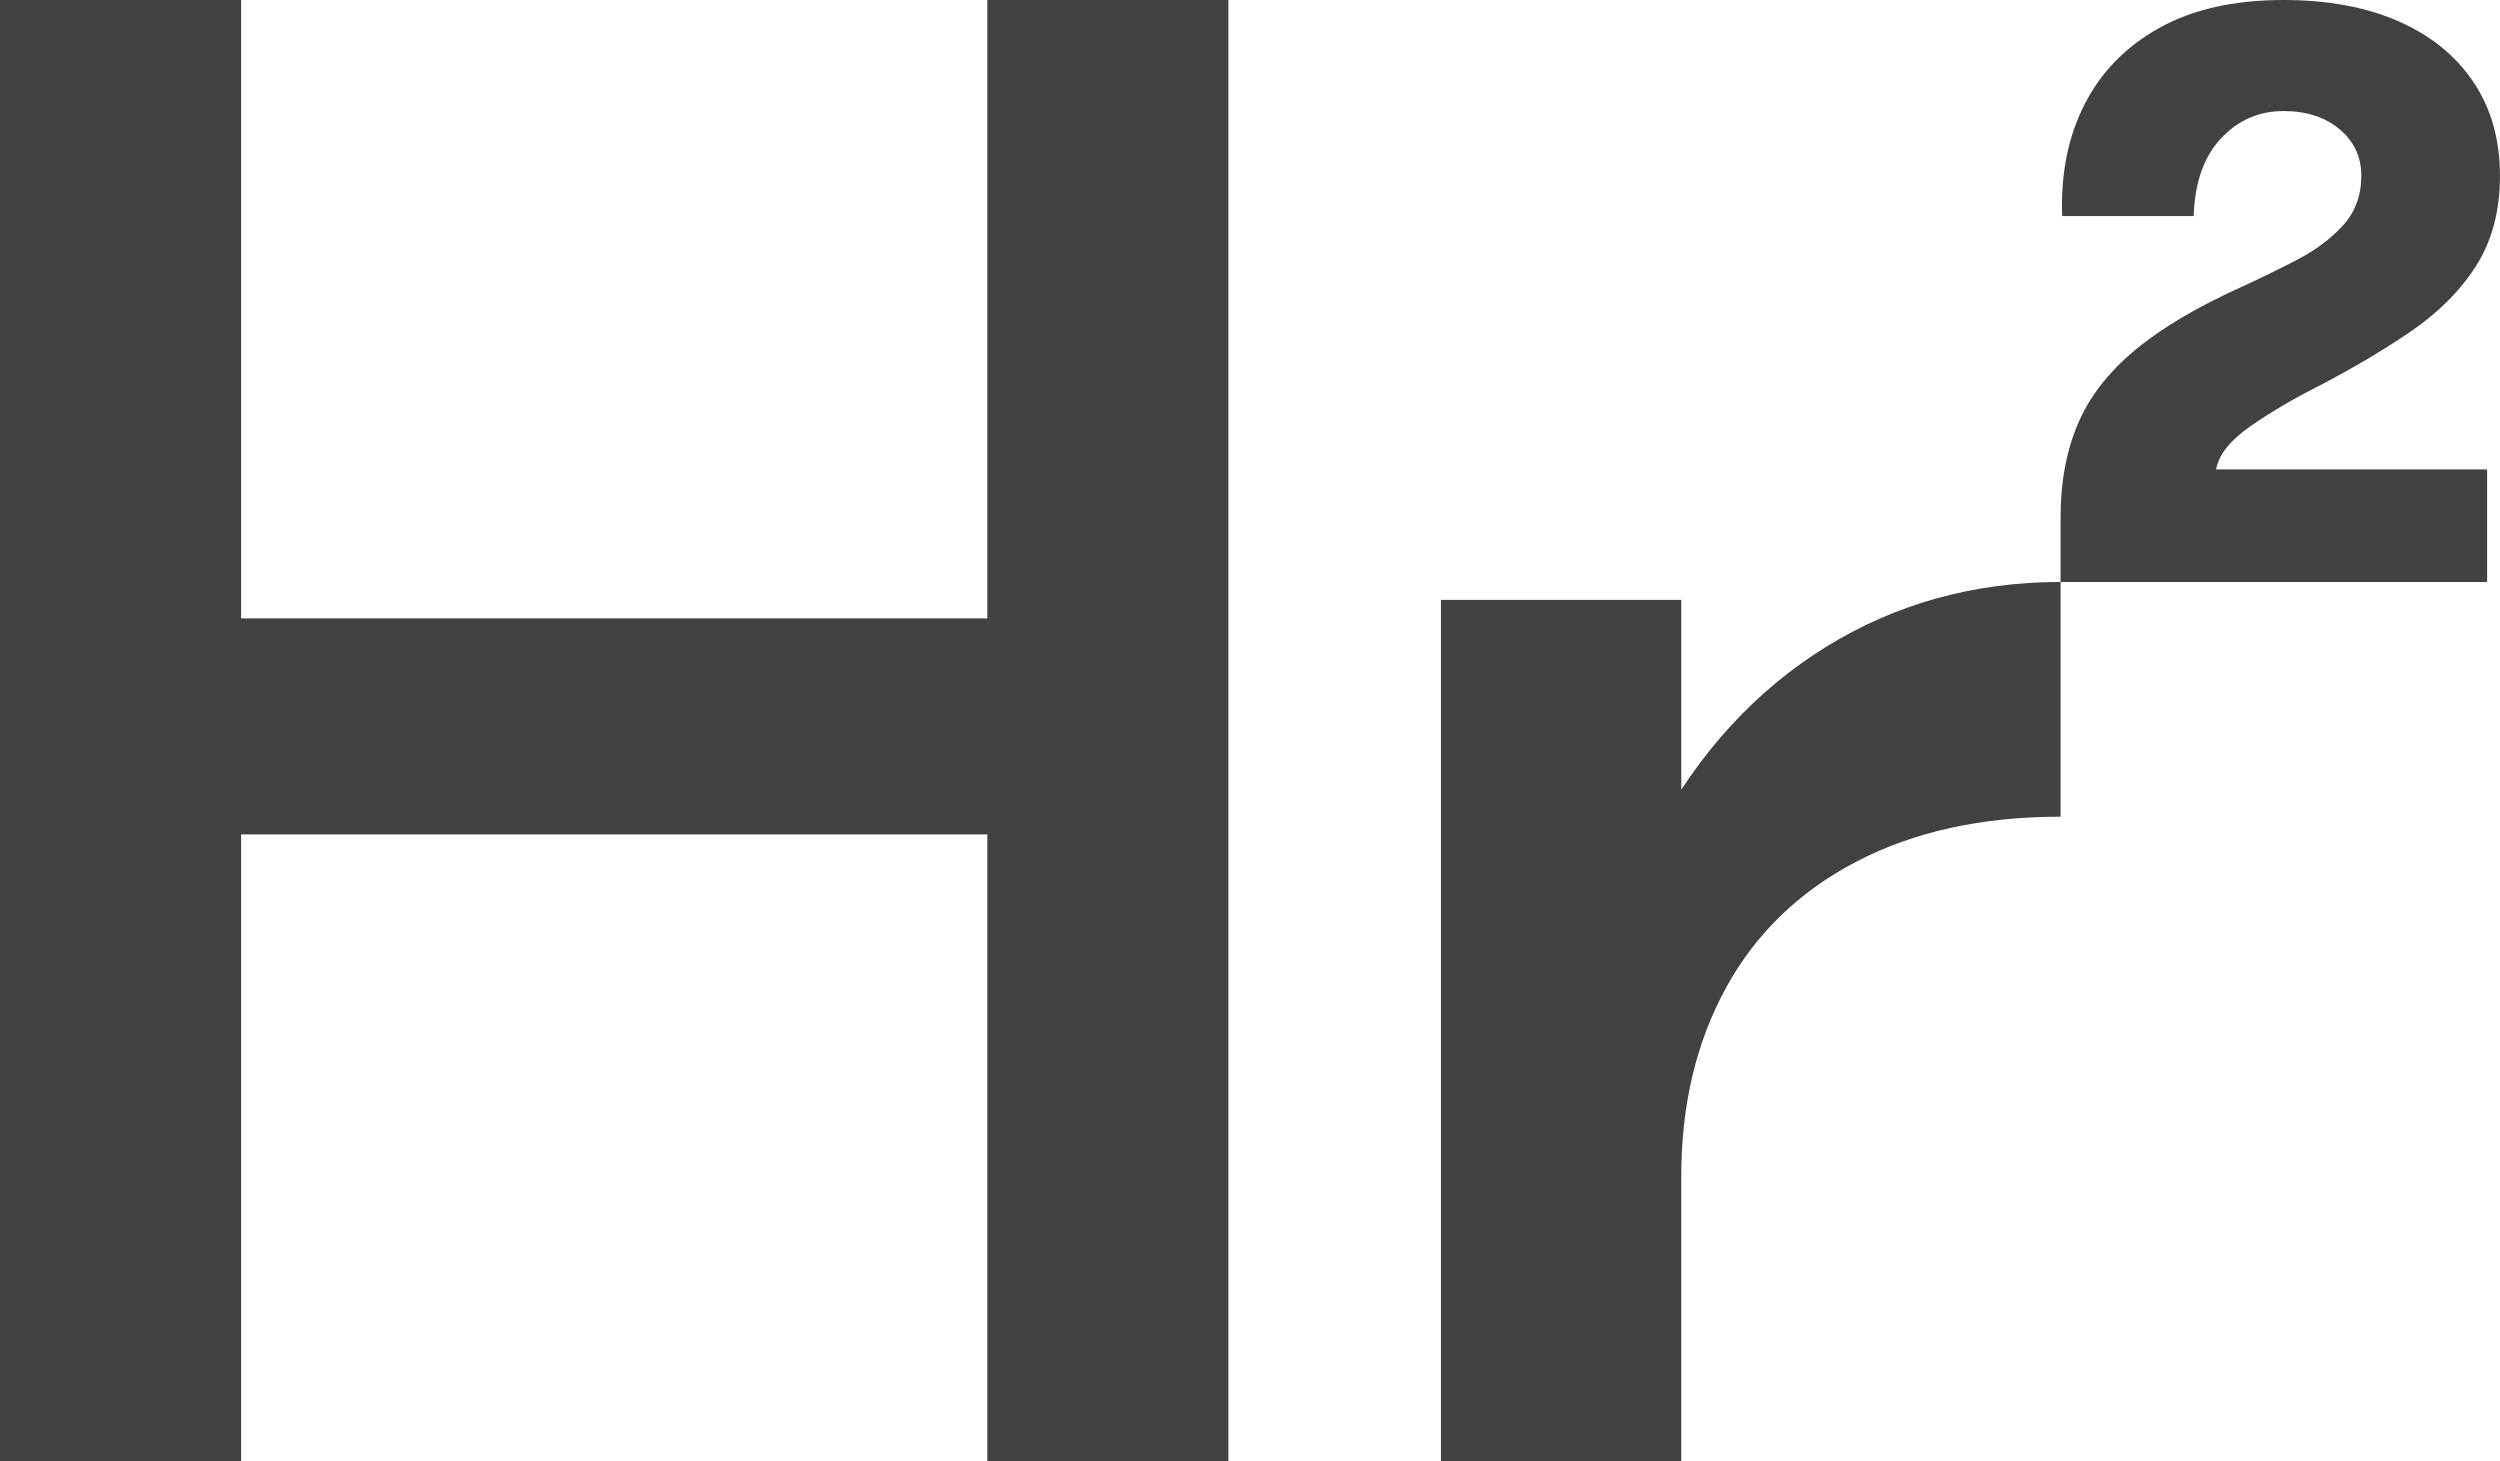
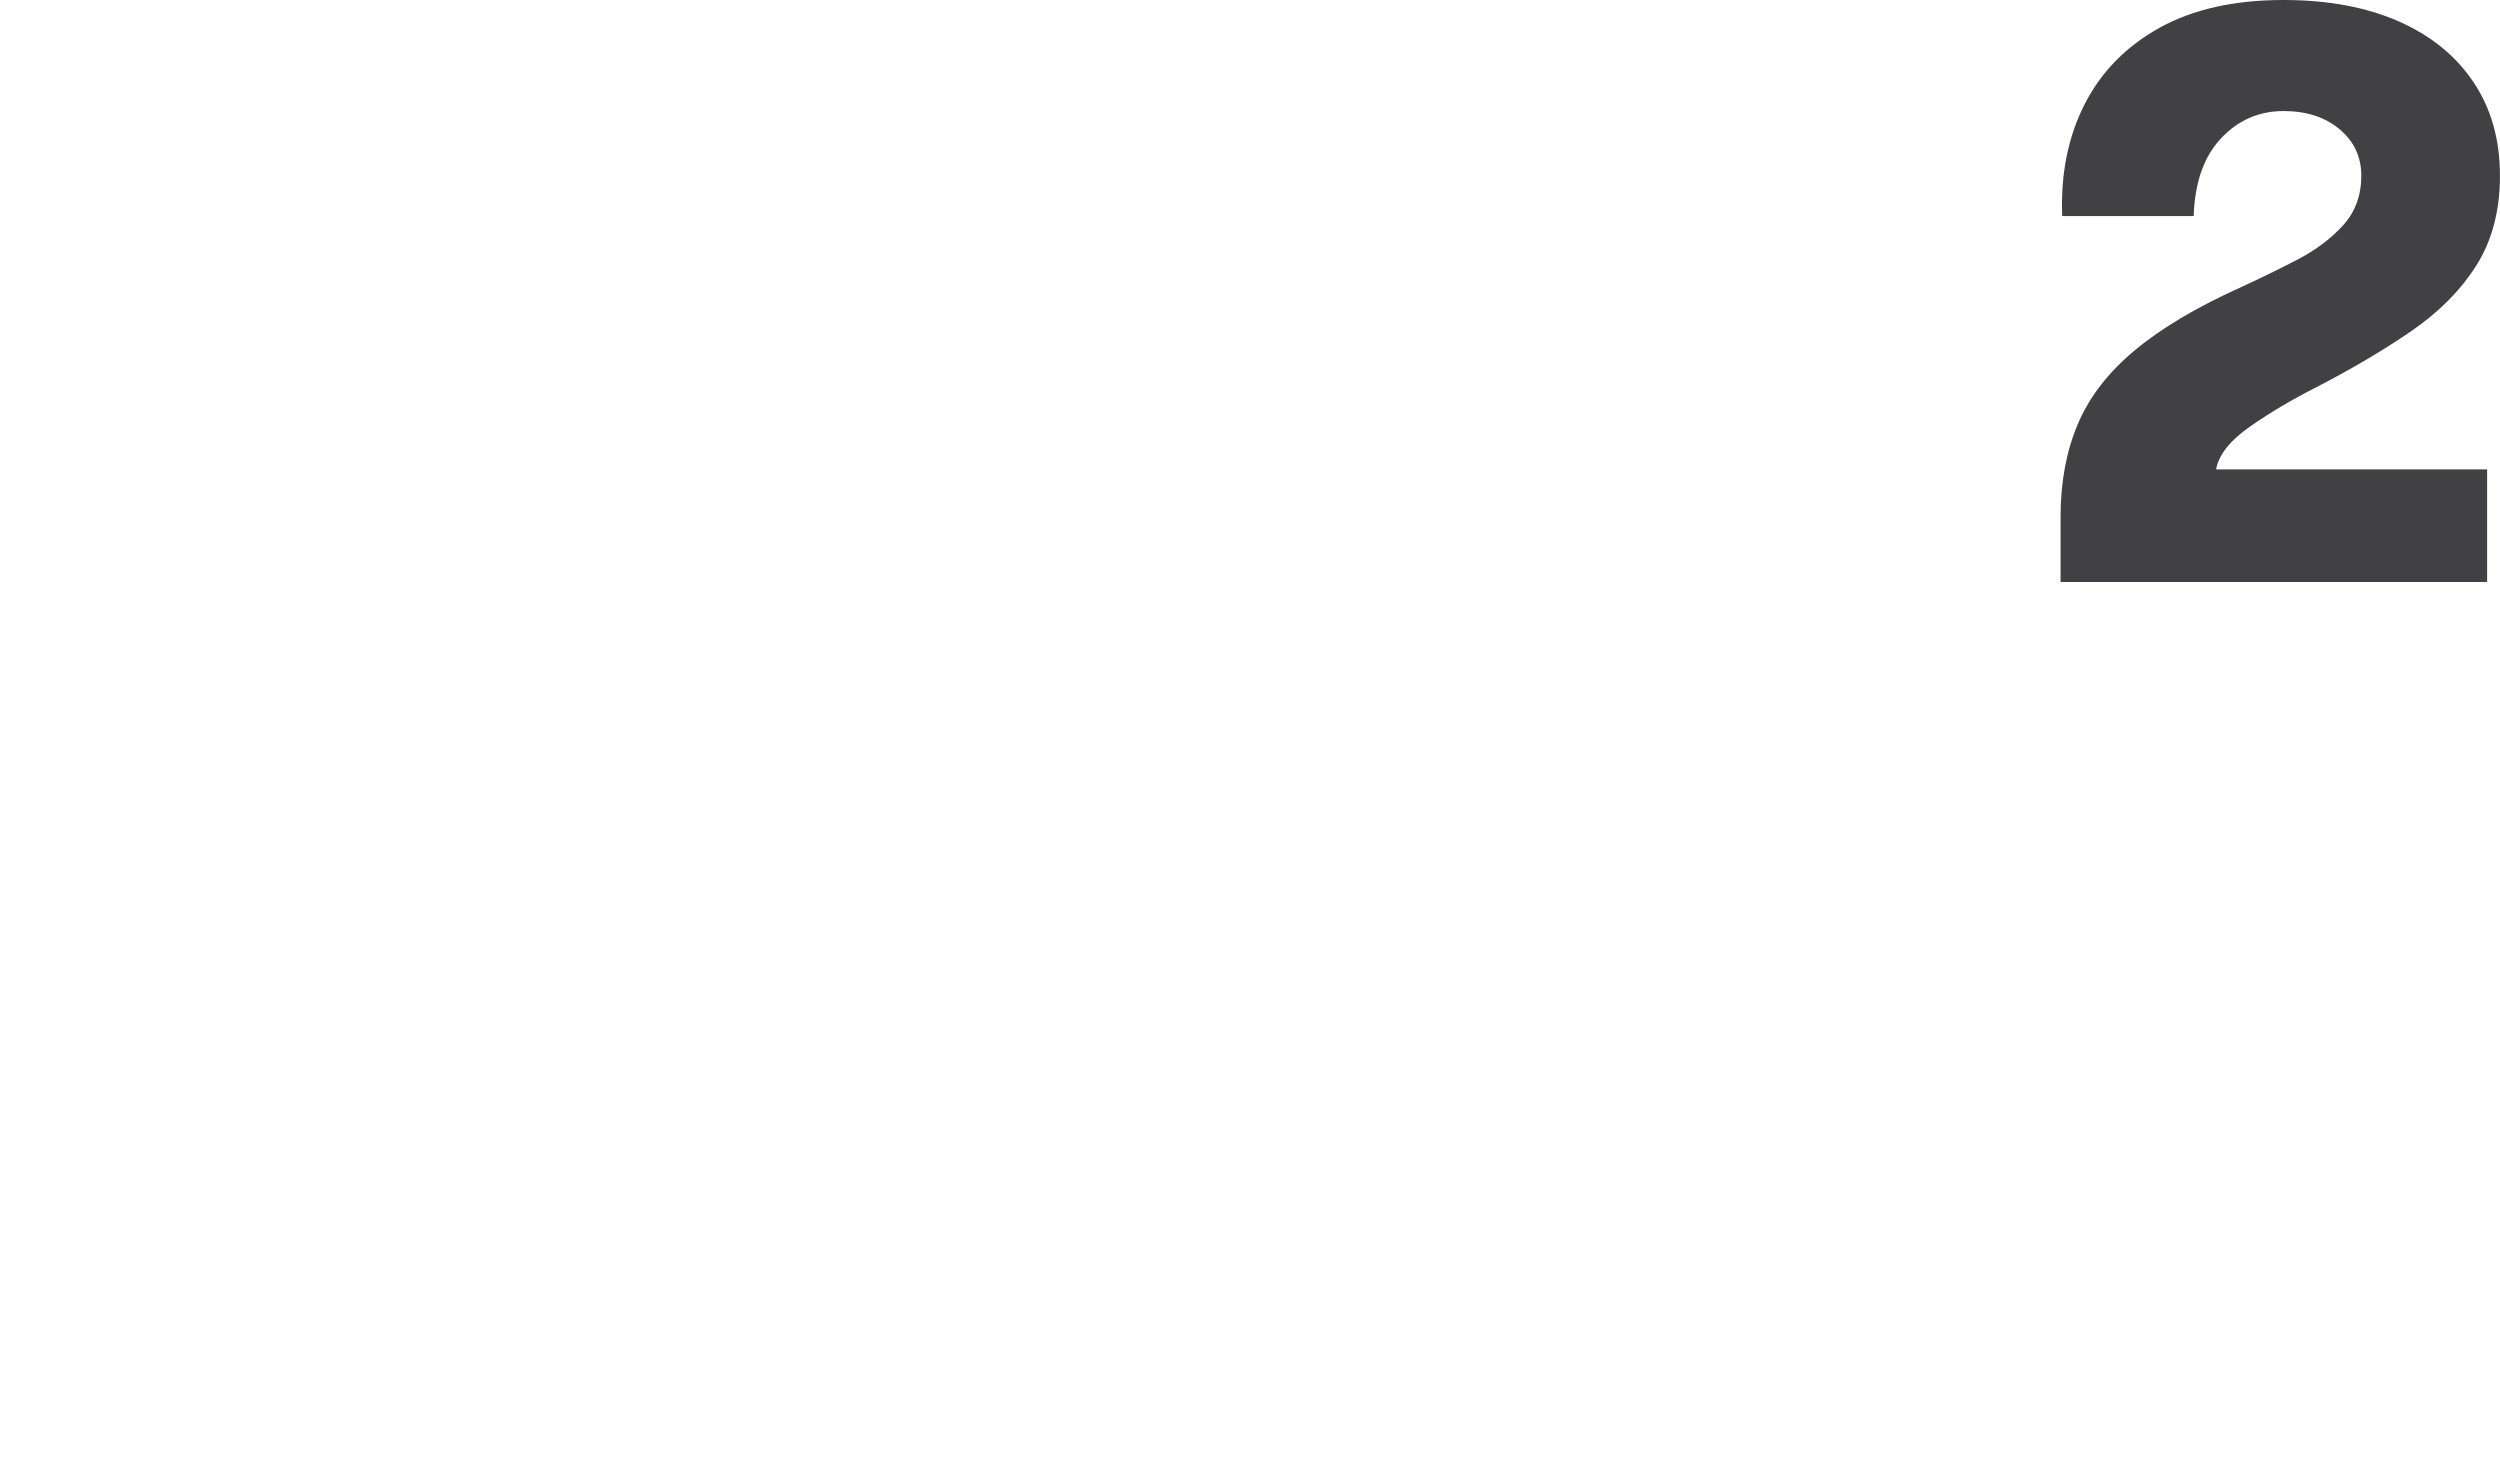
<svg xmlns="http://www.w3.org/2000/svg" id="Layer_1" data-name="Layer 1" viewBox="0 0 586.91 343.05">
  <defs>
    <style>
      .cls-1 {
        fill: #414042;
      }
    </style>
  </defs>
-   <path class="cls-1" d="M483.75,136.63v-15.36c0-8.09,1.35-15.33,4.04-21.7,2.7-6.37,7.15-12.15,13.37-17.32,6.21-5.18,14.46-10.09,24.76-14.74,4.39-2.02,8.79-4.16,13.18-6.43,4.4-2.26,8.03-4.97,10.92-8.13,2.89-3.15,4.33-7.06,4.33-11.7,0-4.41-1.69-8.04-5.08-10.89-3.39-2.86-7.79-4.29-13.18-4.29-5.78,0-10.67,2.14-14.69,6.43-4.02,4.29-6.15,10.36-6.4,18.22h-30.87c-.38-9.88,1.38-18.63,5.27-26.26,3.89-7.62,9.76-13.6,17.6-17.95C514.84,2.17,524.53,0,536.08,0c10.42,0,19.42,1.67,27.01,5,7.59,3.34,13.46,8.1,17.6,14.29,4.15,6.19,6.21,13.52,6.21,21.97,0,8.21-1.86,15.24-5.55,21.07-3.7,5.84-8.82,10.99-15.34,15.45-6.53,4.47-13.93,8.84-22.22,13.13-5.65,2.86-10.83,5.92-15.53,9.2-4.71,3.28-7.37,6.64-8,10.09h63.63s0,26.43,0,26.43h-100.15Z" />
-   <path class="cls-1" d="M0,0h56.61s0,343.05,0,343.05H0S0,0,0,0ZM37.74,145.17h212.91s0,50.71,0,50.71H37.74s0-50.71,0-50.71ZM231.79,0h56.59s0,343.05,0,343.05h-56.59S231.79,0,231.79,0Z" />
-   <path class="cls-1" d="M338.28,140.83h56.42s0,202.22,0,202.22h-56.42s0-202.22,0-202.22ZM388.88,195.14c10.14-18.71,23.41-33.14,39.83-43.29,16.41-10.14,34.76-15.22,55.04-15.22v55.1c-18.44,0-34.39,3.5-47.84,10.5-13.46,7-23.7,16.88-30.7,29.65-7.01,12.78-10.51,27.56-10.51,44.35l-26-16.27c3.33-24.48,10.05-46.09,20.19-64.81Z" />
+   <path class="cls-1" d="M483.75,136.63v-15.36c0-8.09,1.35-15.33,4.04-21.7,2.7-6.37,7.15-12.15,13.37-17.32,6.21-5.18,14.46-10.09,24.76-14.74,4.39-2.02,8.79-4.16,13.18-6.43,4.4-2.26,8.03-4.97,10.92-8.13,2.89-3.15,4.33-7.06,4.33-11.7,0-4.41-1.69-8.04-5.08-10.89-3.39-2.86-7.79-4.29-13.18-4.29-5.78,0-10.67,2.14-14.69,6.43-4.02,4.29-6.15,10.36-6.4,18.22h-30.87c-.38-9.88,1.38-18.63,5.27-26.26,3.89-7.62,9.76-13.6,17.6-17.95C514.84,2.17,524.53,0,536.08,0c10.42,0,19.42,1.67,27.01,5,7.59,3.34,13.46,8.1,17.6,14.29,4.15,6.19,6.21,13.52,6.21,21.97,0,8.21-1.86,15.24-5.55,21.07-3.7,5.84-8.82,10.99-15.34,15.45-6.53,4.47-13.93,8.84-22.22,13.13-5.65,2.86-10.83,5.92-15.53,9.2-4.71,3.28-7.37,6.64-8,10.09h63.63s0,26.43,0,26.43Z" />
</svg>